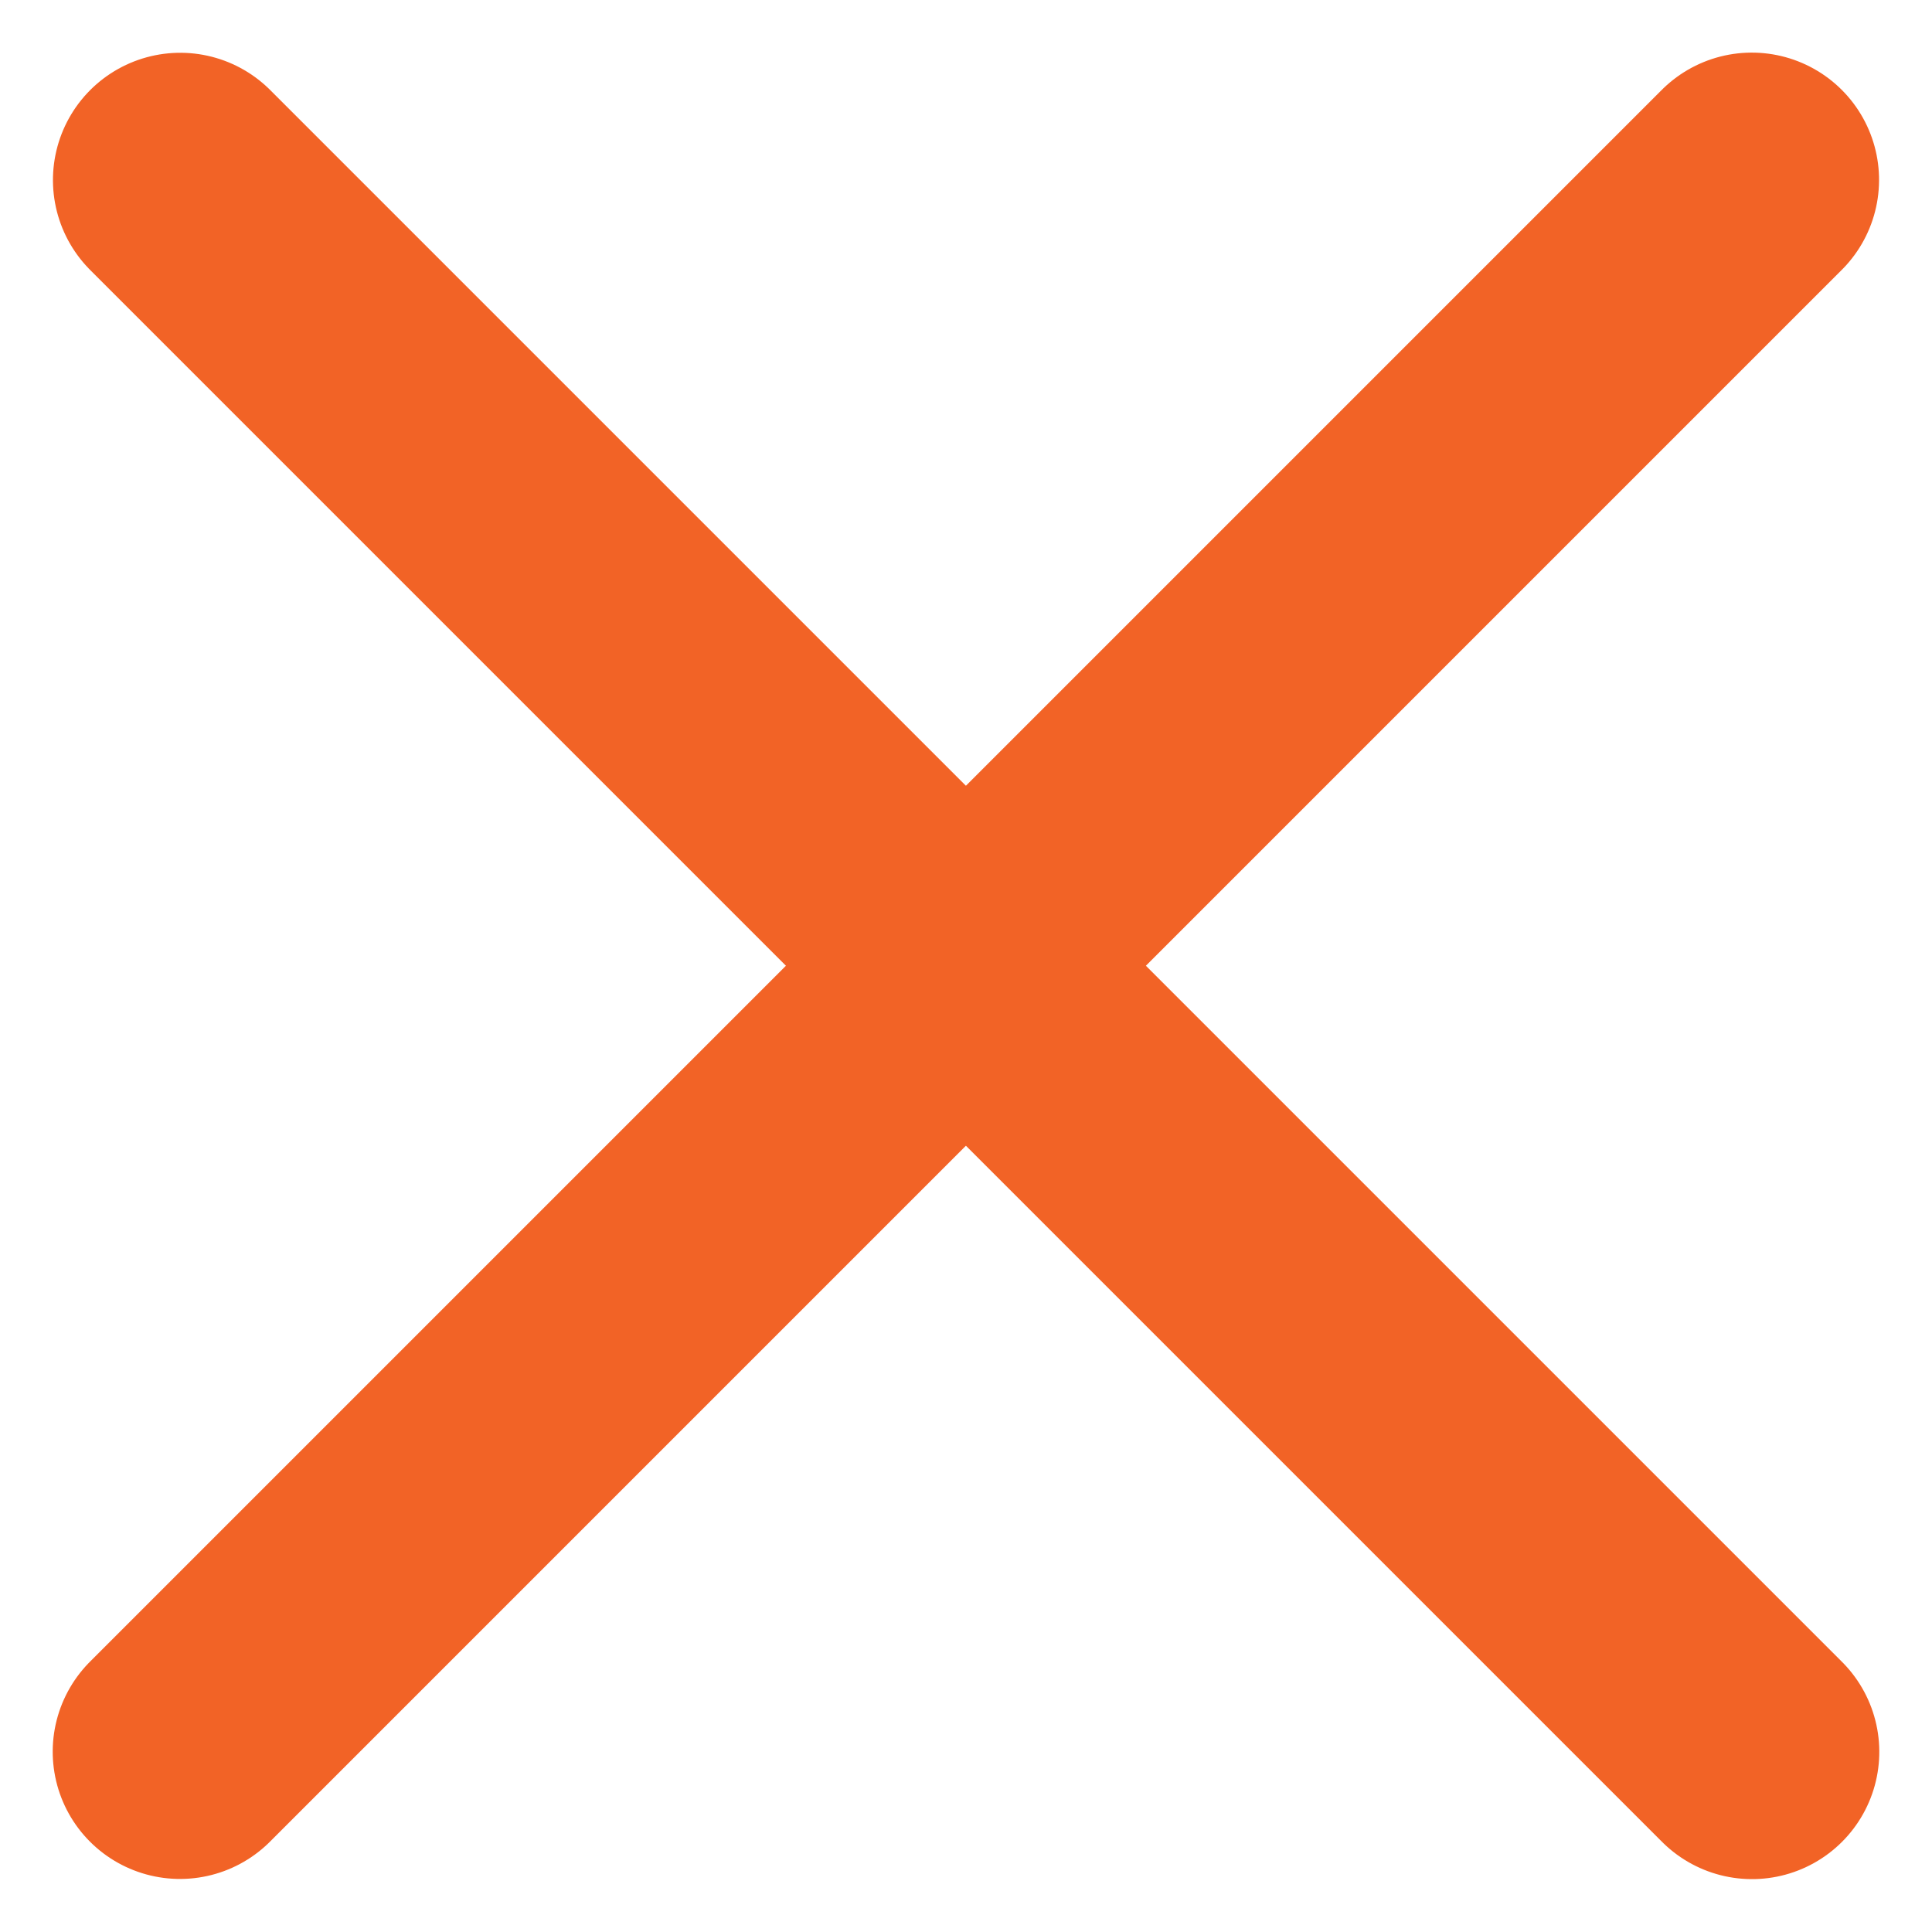
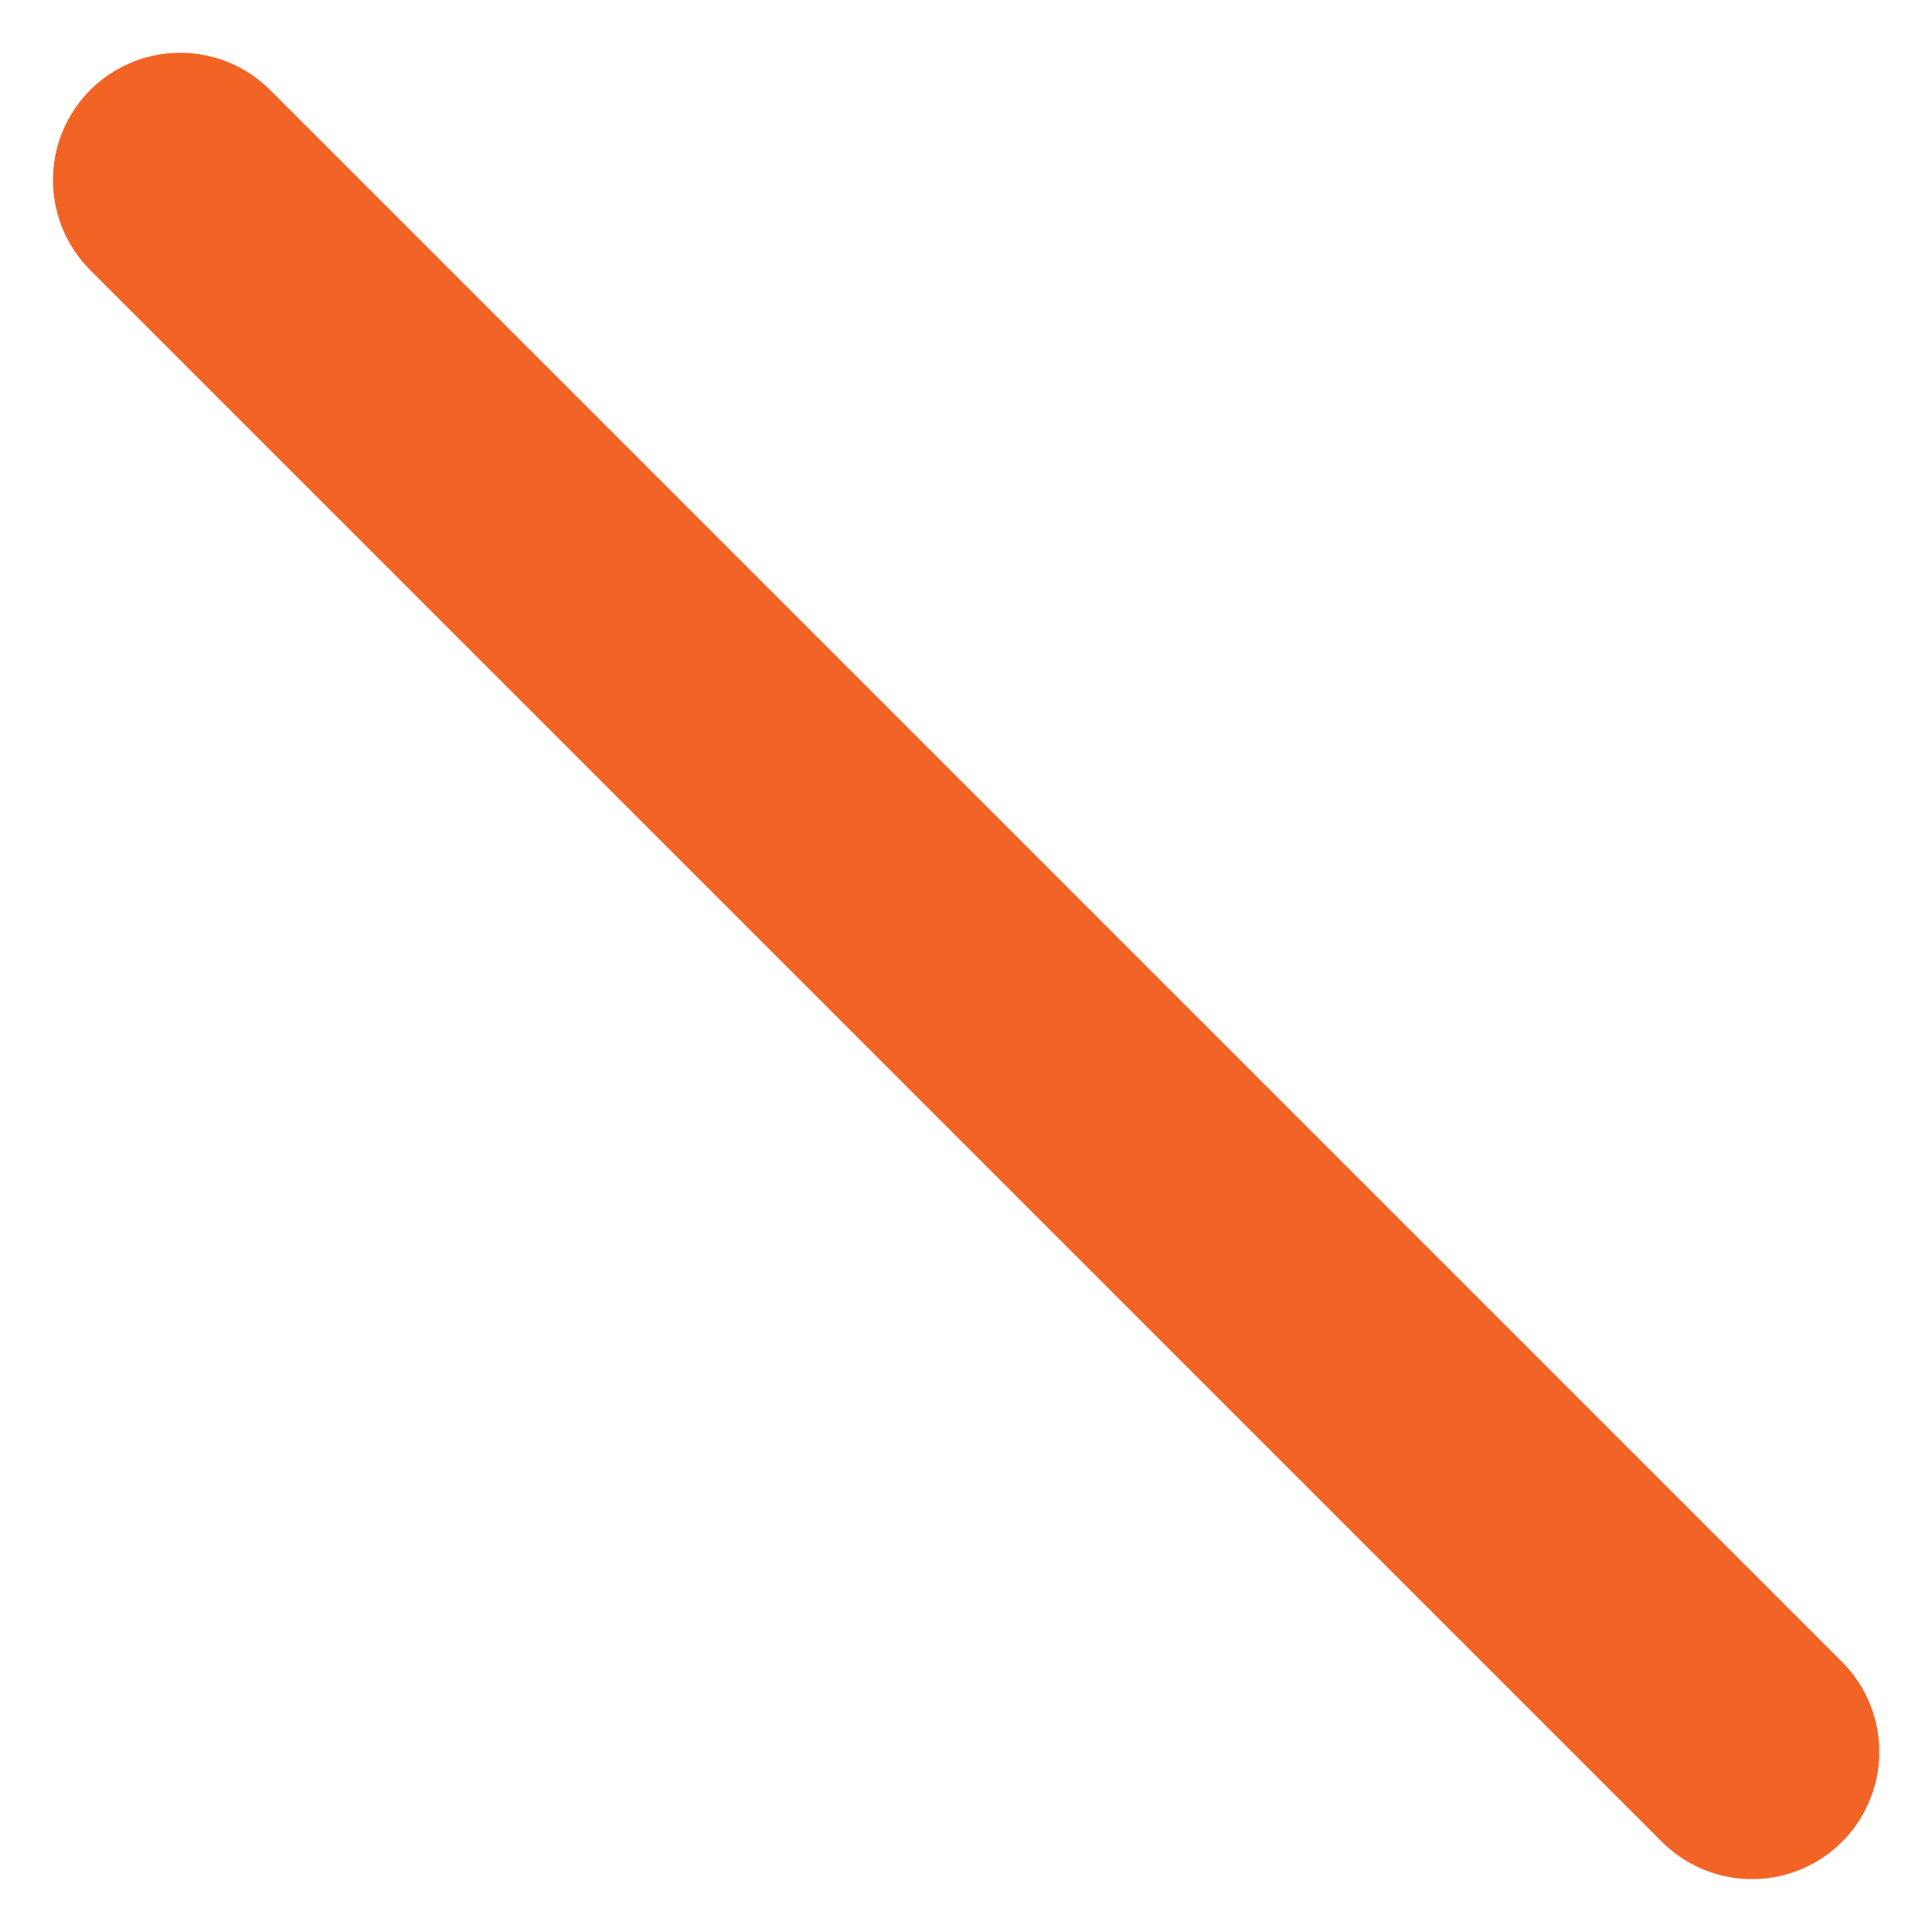
<svg xmlns="http://www.w3.org/2000/svg" width="11.385" height="11.385" viewBox="0 0 11.385 11.385">
  <defs>
    <style>.a,.b{fill:none;stroke:#f26326;stroke-linecap:round;stroke-width:1.5px;}</style>
  </defs>
  <g transform="translate(-742.065 -1321.429)">
-     <line class="a" x2="13.099" transform="translate(752.388 1322.489) rotate(135)" />
    <line class="b" x2="13.099" transform="translate(743.127 1322.49) rotate(45)" />
  </g>
</svg>